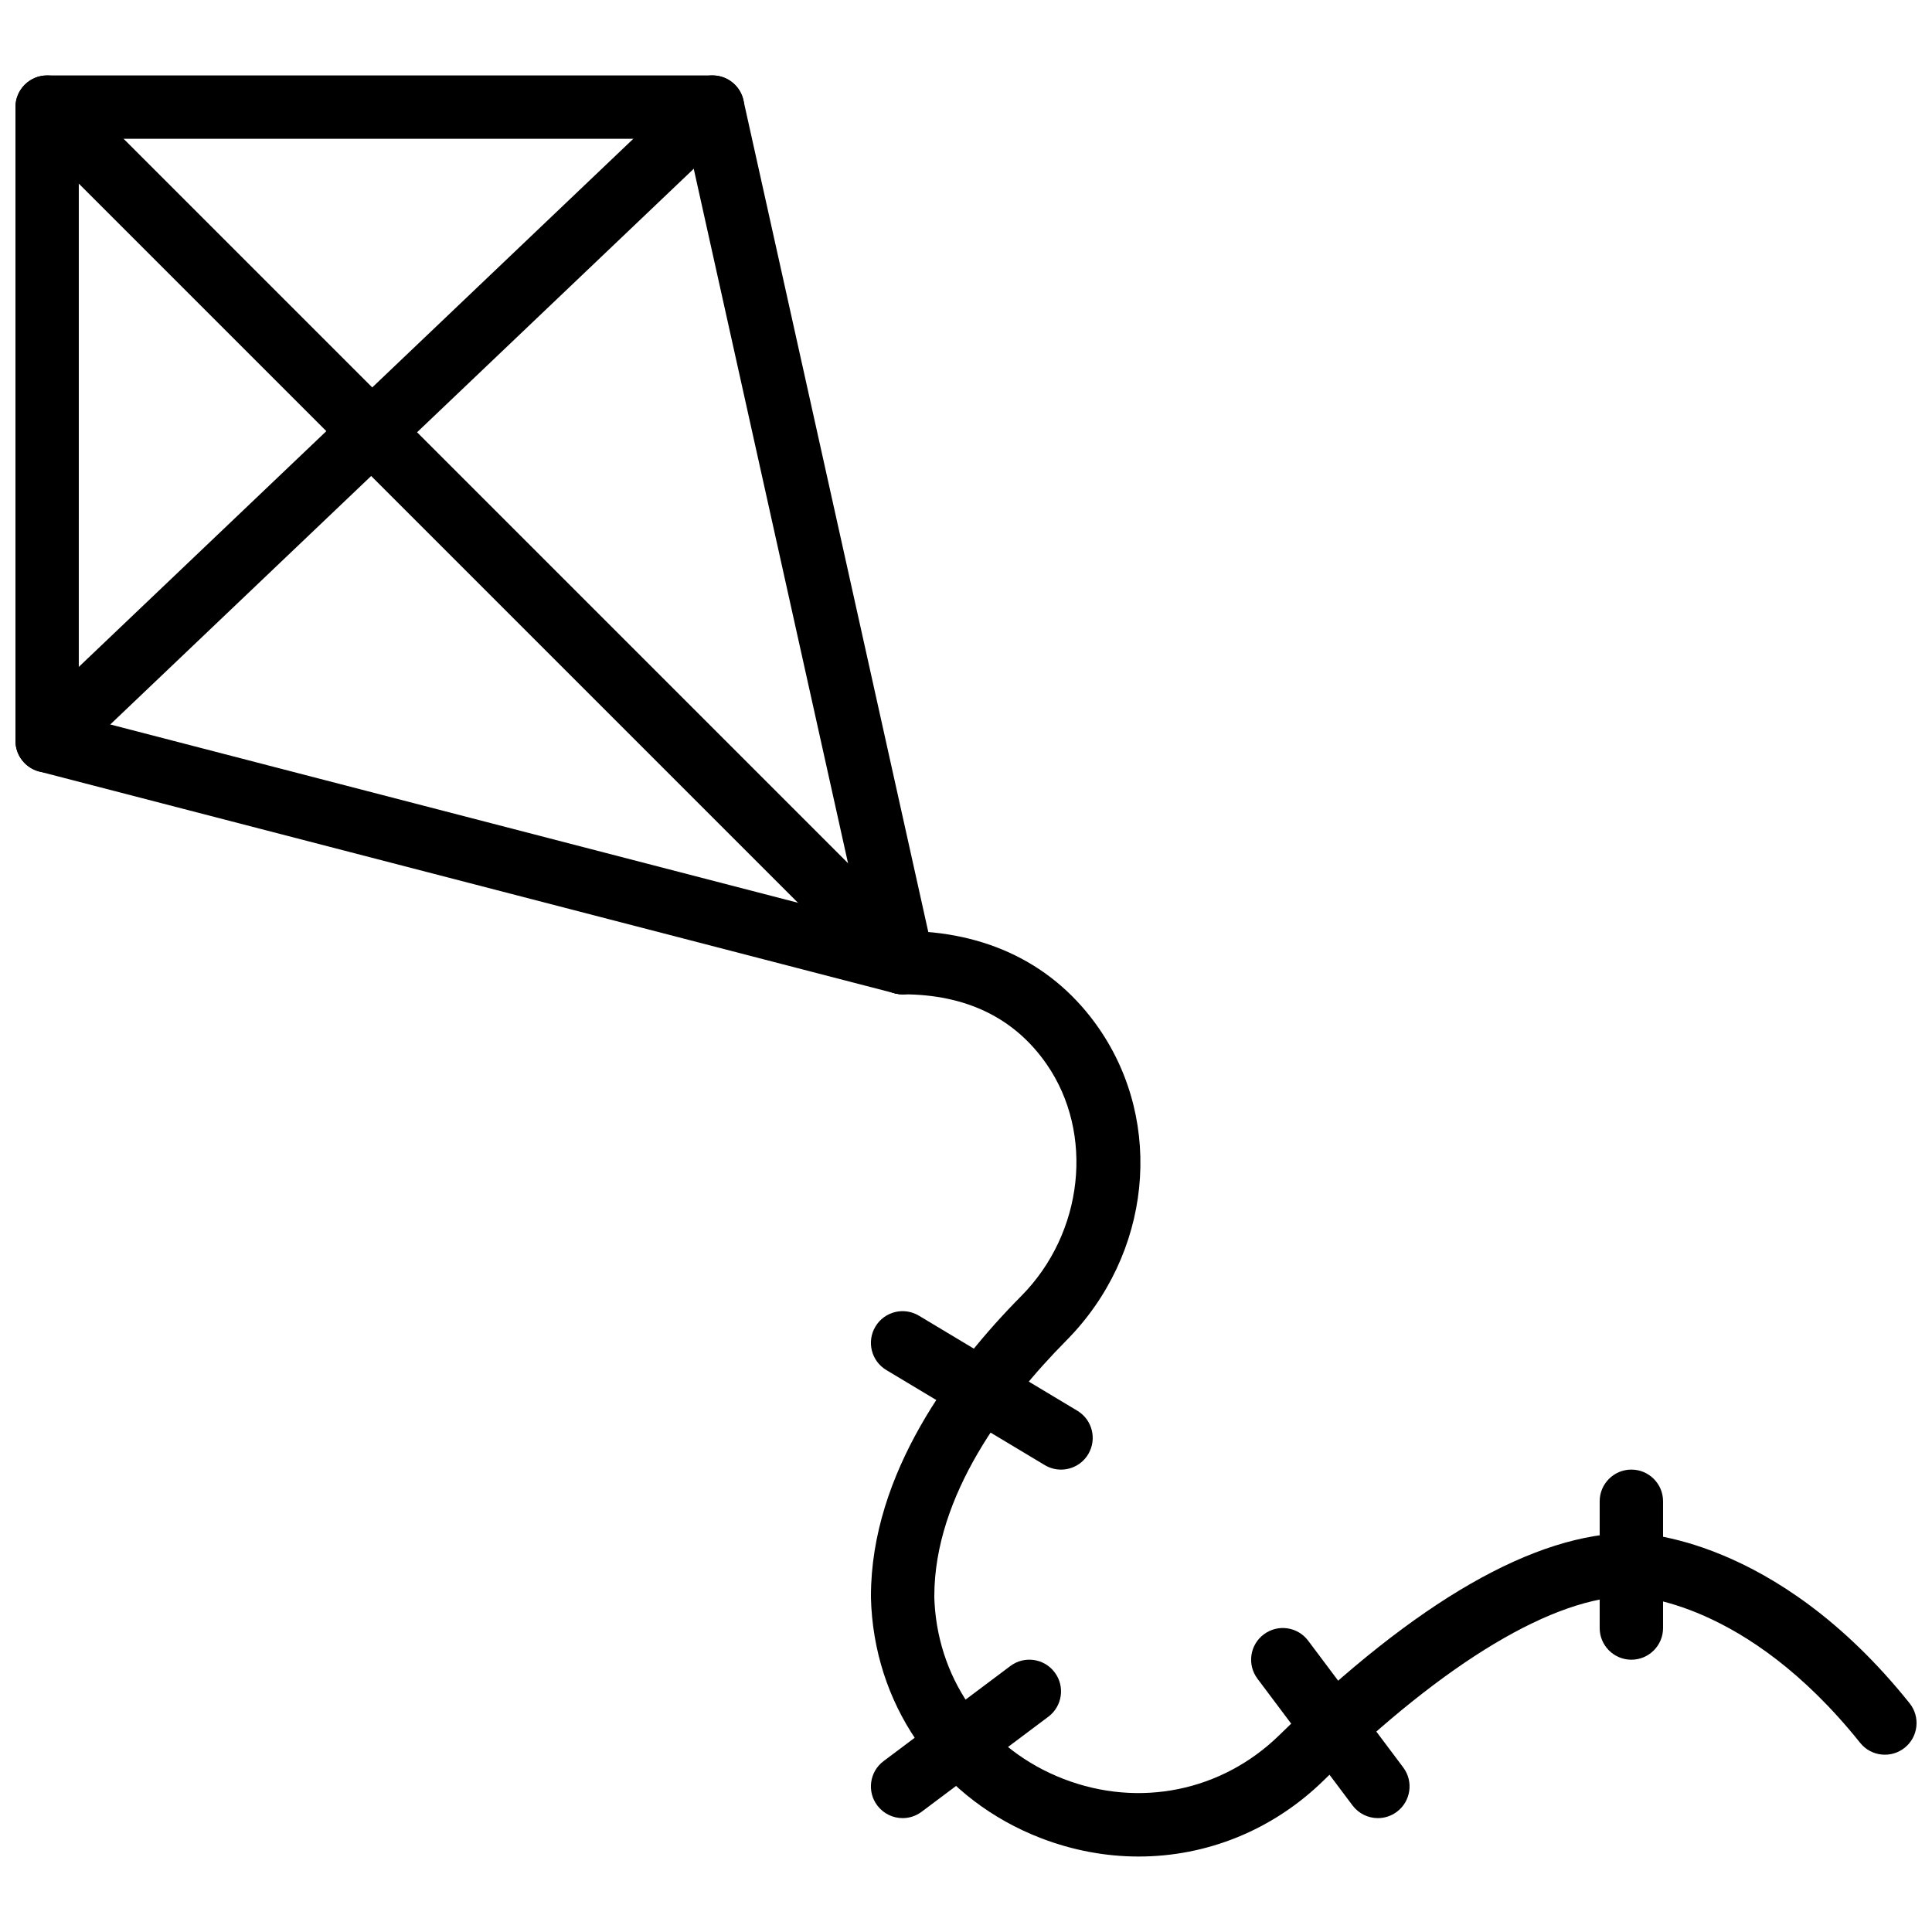
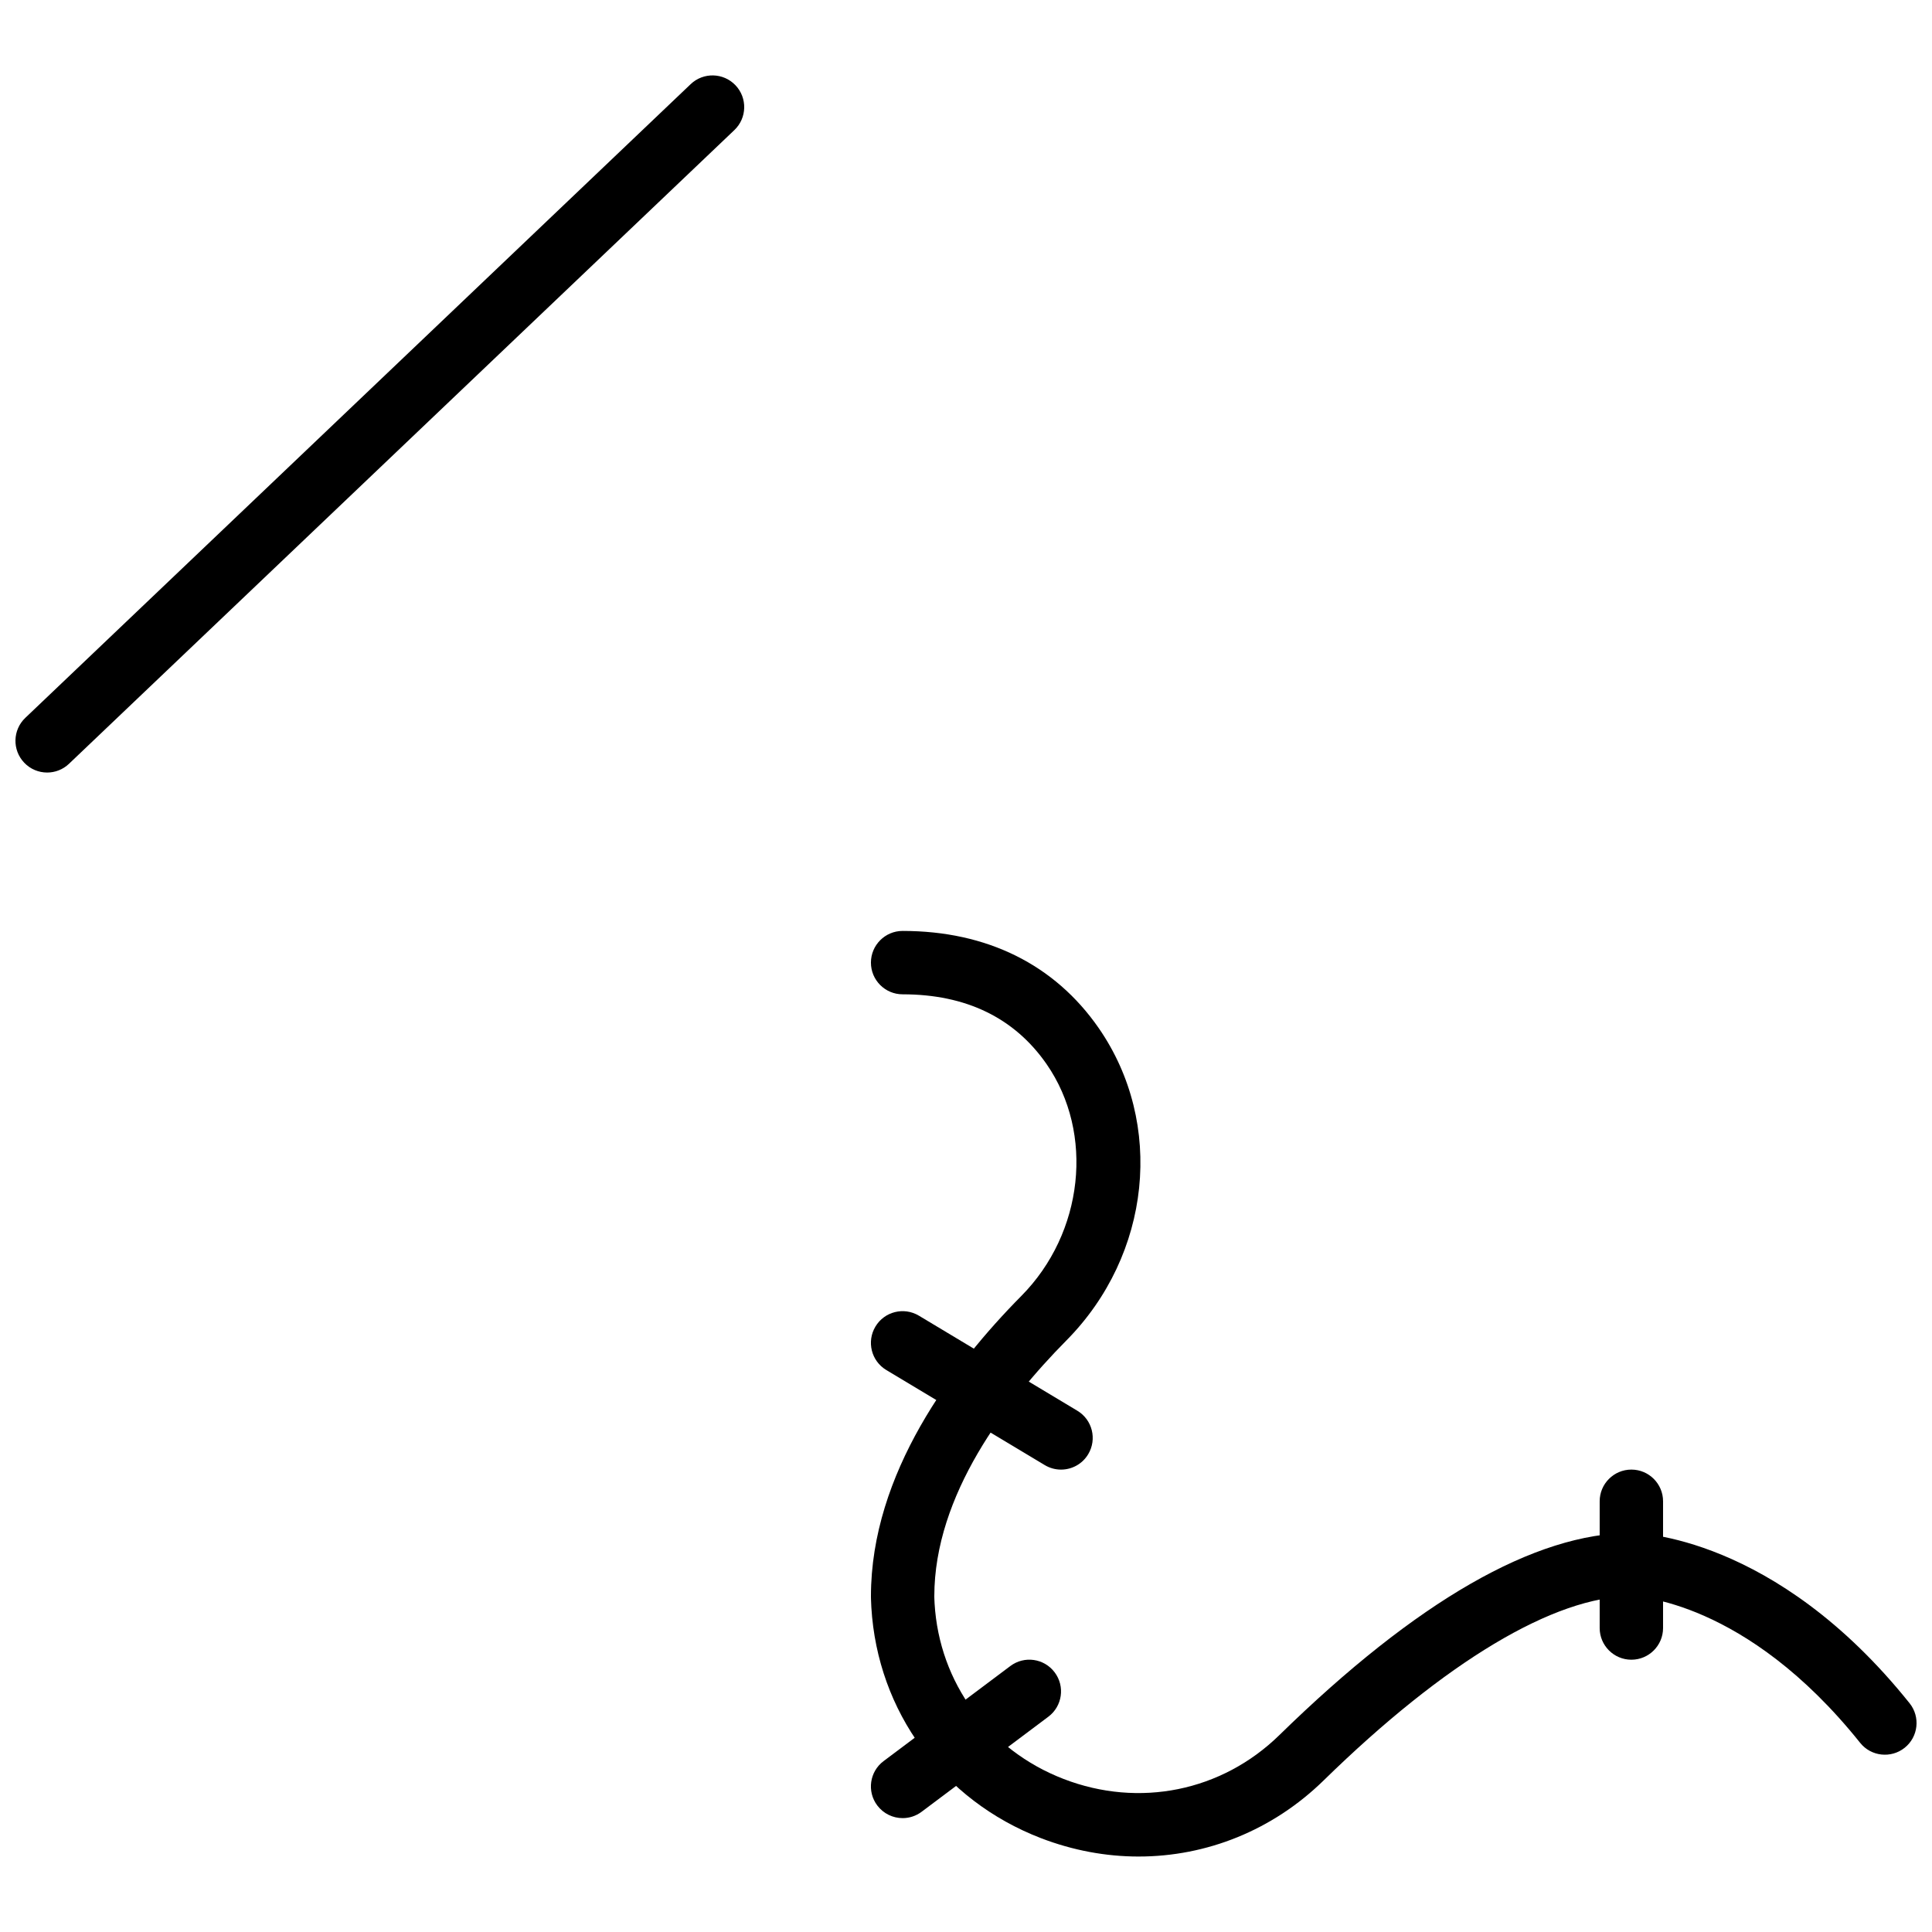
<svg xmlns="http://www.w3.org/2000/svg" width="800px" height="800px" version="1.1" viewBox="144 144 512 512">
  <defs>
    <clipPath id="c">
-       <path d="m148.09 163h243.91v245h-243.91z" />
-     </clipPath>
+       </clipPath>
    <clipPath id="b">
      <path d="m148.09 163h193.91v186h-193.91z" />
    </clipPath>
    <clipPath id="a">
      <path d="m374 390h277.9v246h-277.9z" />
    </clipPath>
  </defs>
  <g clip-path="url(#c)">
    <path d="m383.2 407.5c-0.695 0-1.41-0.082-2.109-0.27l-226.71-58.777c-3.699-0.957-6.285-4.297-6.285-8.125v-167.94c0-4.637 3.762-8.398 8.398-8.398h176.33c3.938 0 7.348 2.738 8.195 6.574l50.383 226.71c0.637 2.856-0.262 5.828-2.359 7.859-1.59 1.539-3.688 2.359-5.84 2.359zm-218.32-73.672 207.14 53.707-45.938-206.75h-161.2z" />
    <path d="m383.2 407.5c-2.148 0-4.301-0.824-5.938-2.461l-226.71-226.71c-3.281-3.281-3.281-8.59 0-11.875 3.281-3.281 8.59-3.281 11.875 0l226.71 226.71c3.281 3.281 3.281 8.59 0 11.875-1.637 1.641-3.785 2.461-5.938 2.461z" />
  </g>
  <g clip-path="url(#b)">
    <path d="m156.49 348.73c-2.215 0-4.434-0.875-6.078-2.613-3.199-3.359-3.066-8.676 0.293-11.875l176.33-167.94c3.359-3.199 8.676-3.066 11.875 0.293 3.199 3.359 3.066 8.676-0.293 11.875l-176.33 167.94c-1.633 1.559-3.715 2.32-5.797 2.32z" />
  </g>
  <g clip-path="url(#a)">
-     <path d="m445.76 636c-8.656 0-17.422-1.605-25.938-4.887-26.039-10.051-43.242-33.488-44.906-61.145-0.109-1.875-0.109-2.922-0.109-2.922 0-32.539 21.664-61.238 39.844-79.594 16.535-16.691 19.414-43.102 6.711-61.441-8.52-12.277-21.355-18.508-38.16-18.508-4.637 0-8.398-3.762-8.398-8.398s3.762-8.398 8.398-8.398c22.328 0 40.289 8.902 51.961 25.734 17.516 25.281 13.914 60.113-8.582 82.816-15.961 16.129-34.98 40.969-34.98 67.789 0 0.094 0.008 0.773 0.074 1.906 1.258 21.027 14.359 38.844 34.191 46.492 20.027 7.734 41.926 3.281 57.156-11.605 36.379-35.562 67.766-53.59 93.309-53.59 1.535 0 38.027 0.512 73.734 45.133 2.898 3.617 2.309 8.91-1.309 11.797-3.609 2.887-8.91 2.309-11.797-1.309-30.305-37.879-59.465-38.809-60.691-38.836-20.336 0-49.305 17.332-81.492 48.801-13.516 13.211-31.004 20.164-49.016 20.164z" />
+     <path d="m445.76 636c-8.656 0-17.422-1.605-25.938-4.887-26.039-10.051-43.242-33.488-44.906-61.145-0.109-1.875-0.109-2.922-0.109-2.922 0-32.539 21.664-61.238 39.844-79.594 16.535-16.691 19.414-43.102 6.711-61.441-8.52-12.277-21.355-18.508-38.16-18.508-4.637 0-8.398-3.762-8.398-8.398s3.762-8.398 8.398-8.398c22.328 0 40.289 8.902 51.961 25.734 17.516 25.281 13.914 60.113-8.582 82.816-15.961 16.129-34.98 40.969-34.98 67.789 0 0.094 0.008 0.773 0.074 1.906 1.258 21.027 14.359 38.844 34.191 46.492 20.027 7.734 41.926 3.281 57.156-11.605 36.379-35.562 67.766-53.59 93.309-53.59 1.535 0 38.027 0.512 73.734 45.133 2.898 3.617 2.309 8.91-1.309 11.797-3.609 2.887-8.91 2.309-11.797-1.309-30.305-37.879-59.465-38.809-60.691-38.836-20.336 0-49.305 17.332-81.492 48.801-13.516 13.211-31.004 20.164-49.016 20.164" />
  </g>
  <path d="m425.18 533.46c-1.469 0-2.965-0.387-4.316-1.199l-41.984-25.191c-3.981-2.383-5.266-7.539-2.879-11.52 2.383-3.981 7.539-5.266 11.52-2.879l41.984 25.191c3.981 2.383 5.266 7.539 2.879 11.52-1.566 2.625-4.348 4.078-7.203 4.078z" />
  <path d="m383.21 625.82c-2.551 0-5.07-1.16-6.727-3.359-2.789-3.711-2.031-8.977 1.68-11.754l33.586-25.191c3.727-2.797 8.977-2.023 11.754 1.68 2.789 3.711 2.031 8.977-1.68 11.754l-33.586 25.191c-1.512 1.133-3.281 1.68-5.027 1.68z" />
-   <path d="m509.16 625.82c-2.551 0-5.07-1.16-6.727-3.359l-25.191-33.586c-2.789-3.711-2.031-8.977 1.68-11.754 3.719-2.789 8.977-2.023 11.754 1.68l25.191 33.586c2.789 3.711 2.031 8.977-1.68 11.754-1.508 1.133-3.277 1.68-5.027 1.68z" />
  <path d="m576.33 583.84c-4.637 0-8.398-3.762-8.398-8.398v-33.586c0-4.637 3.762-8.398 8.398-8.398s8.398 3.762 8.398 8.398v33.586c0 4.637-3.762 8.398-8.398 8.398z" />
</svg>